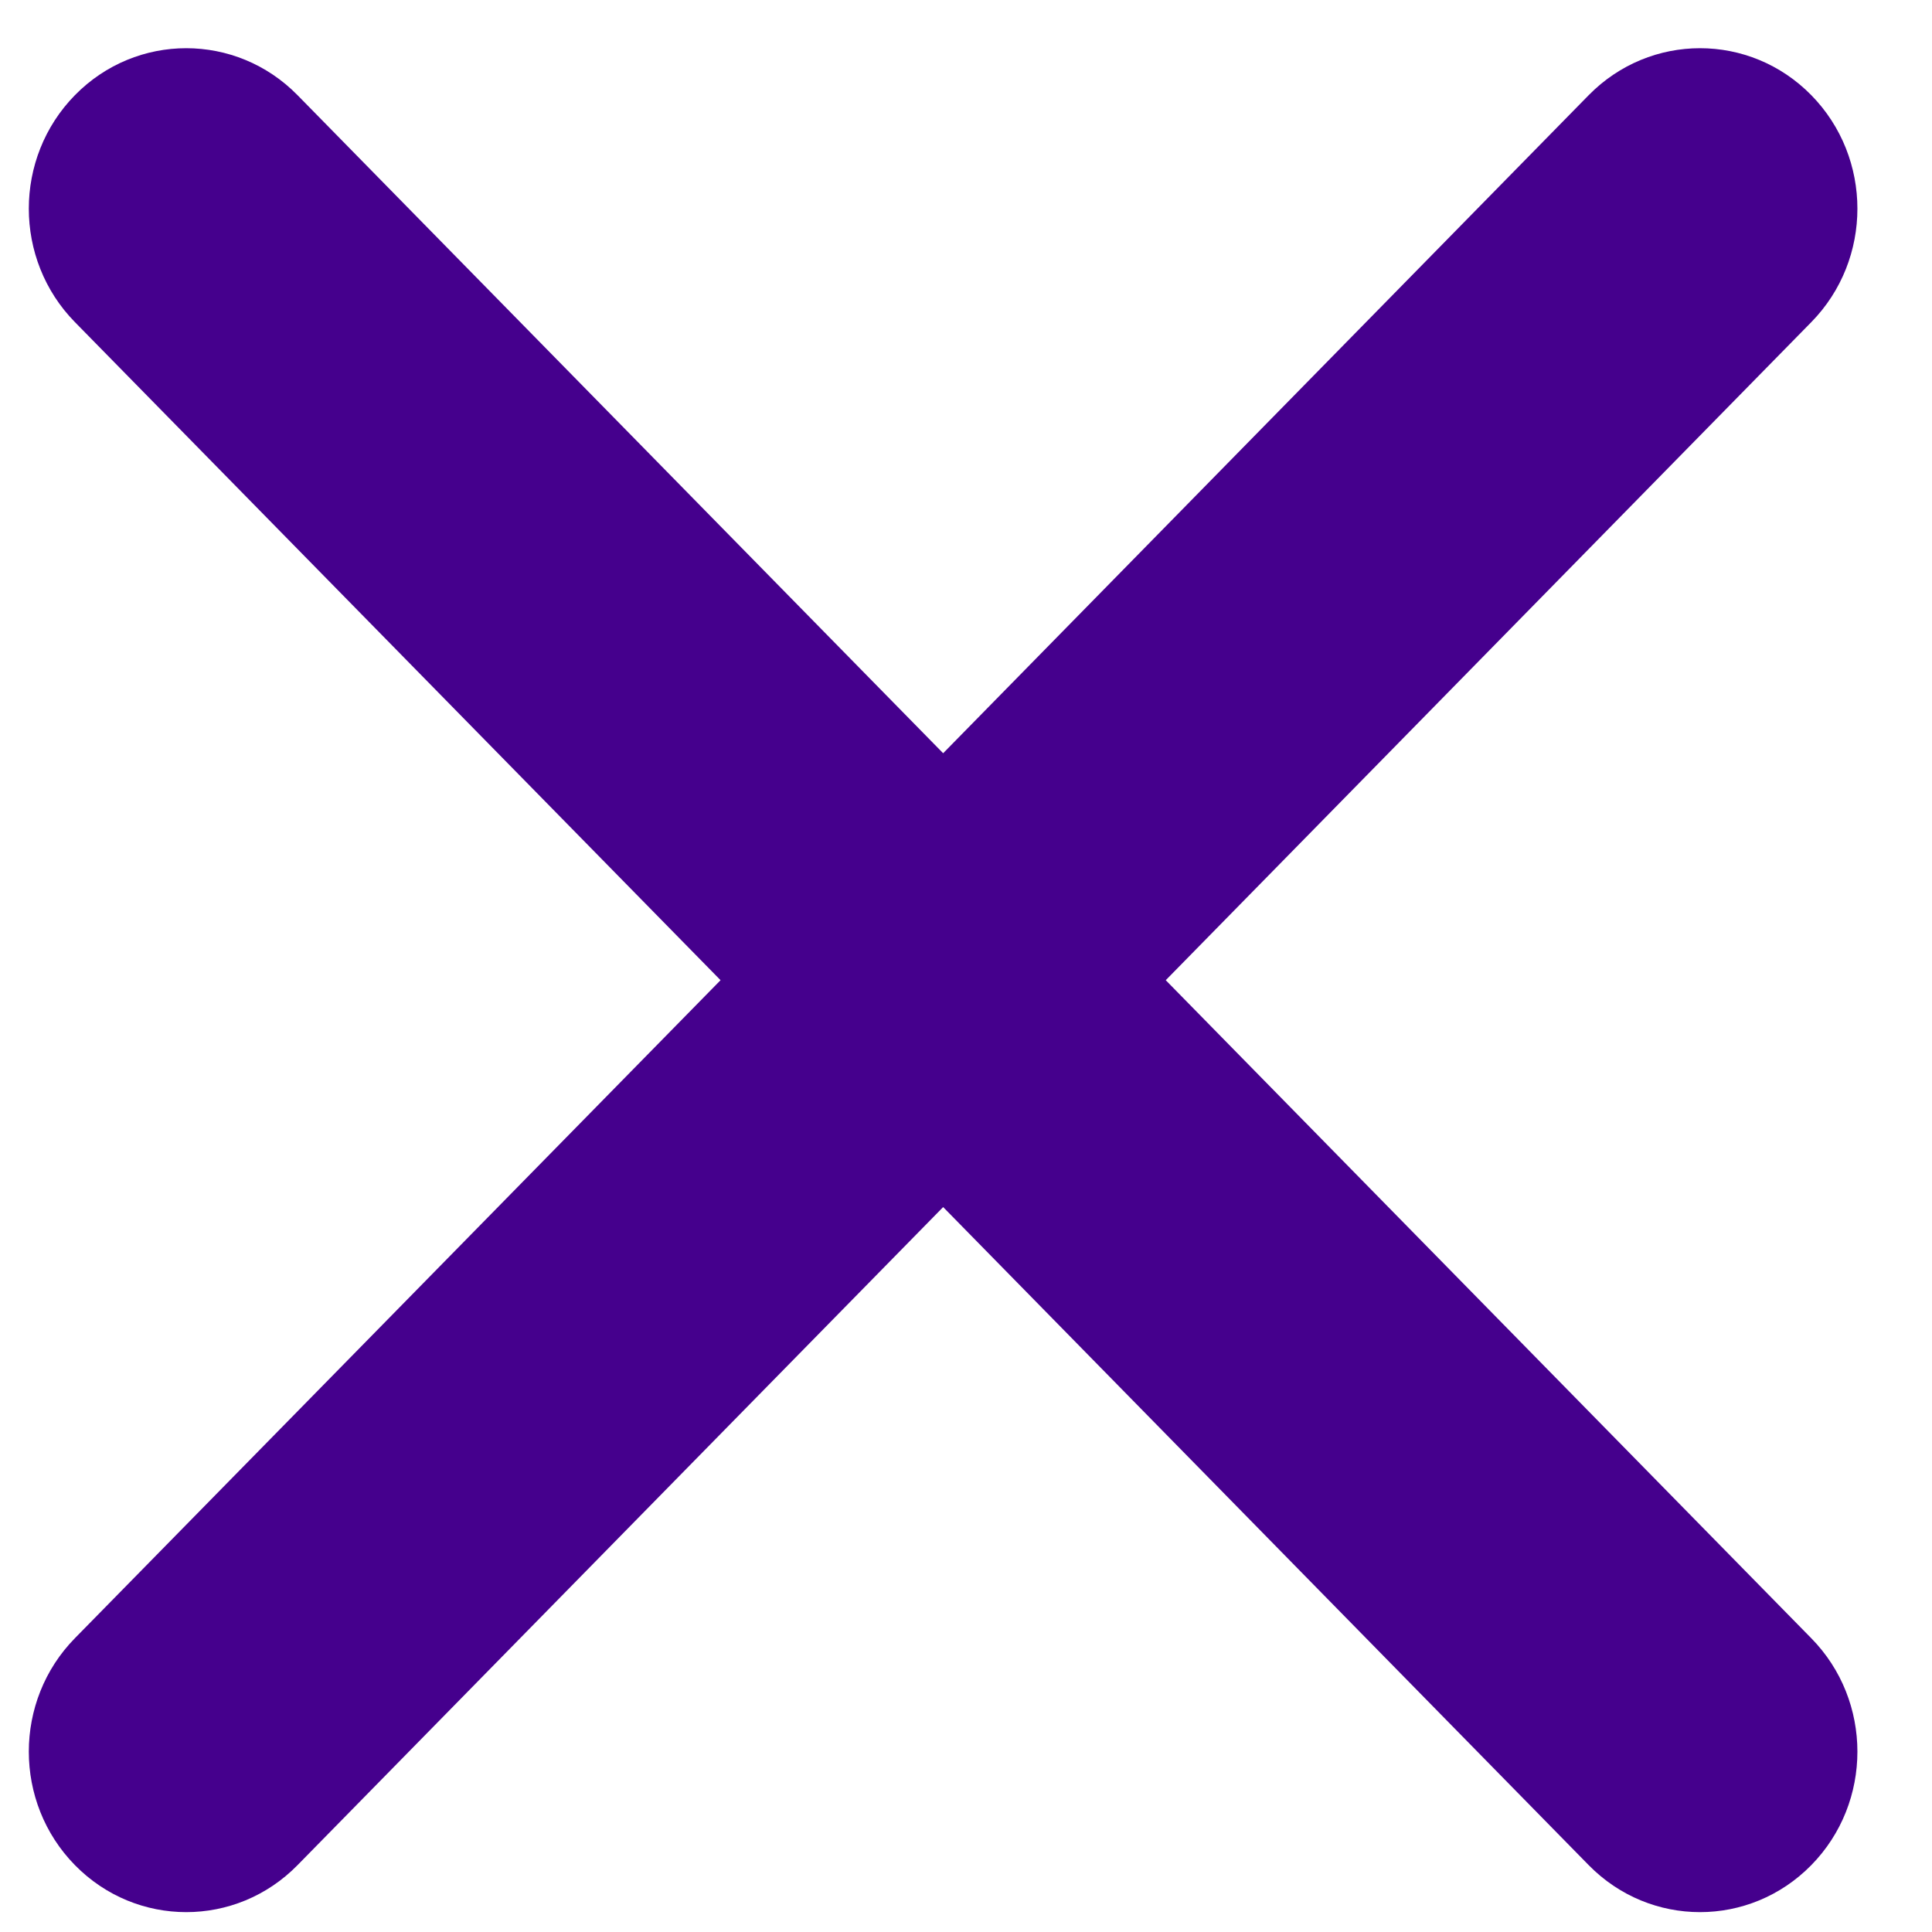
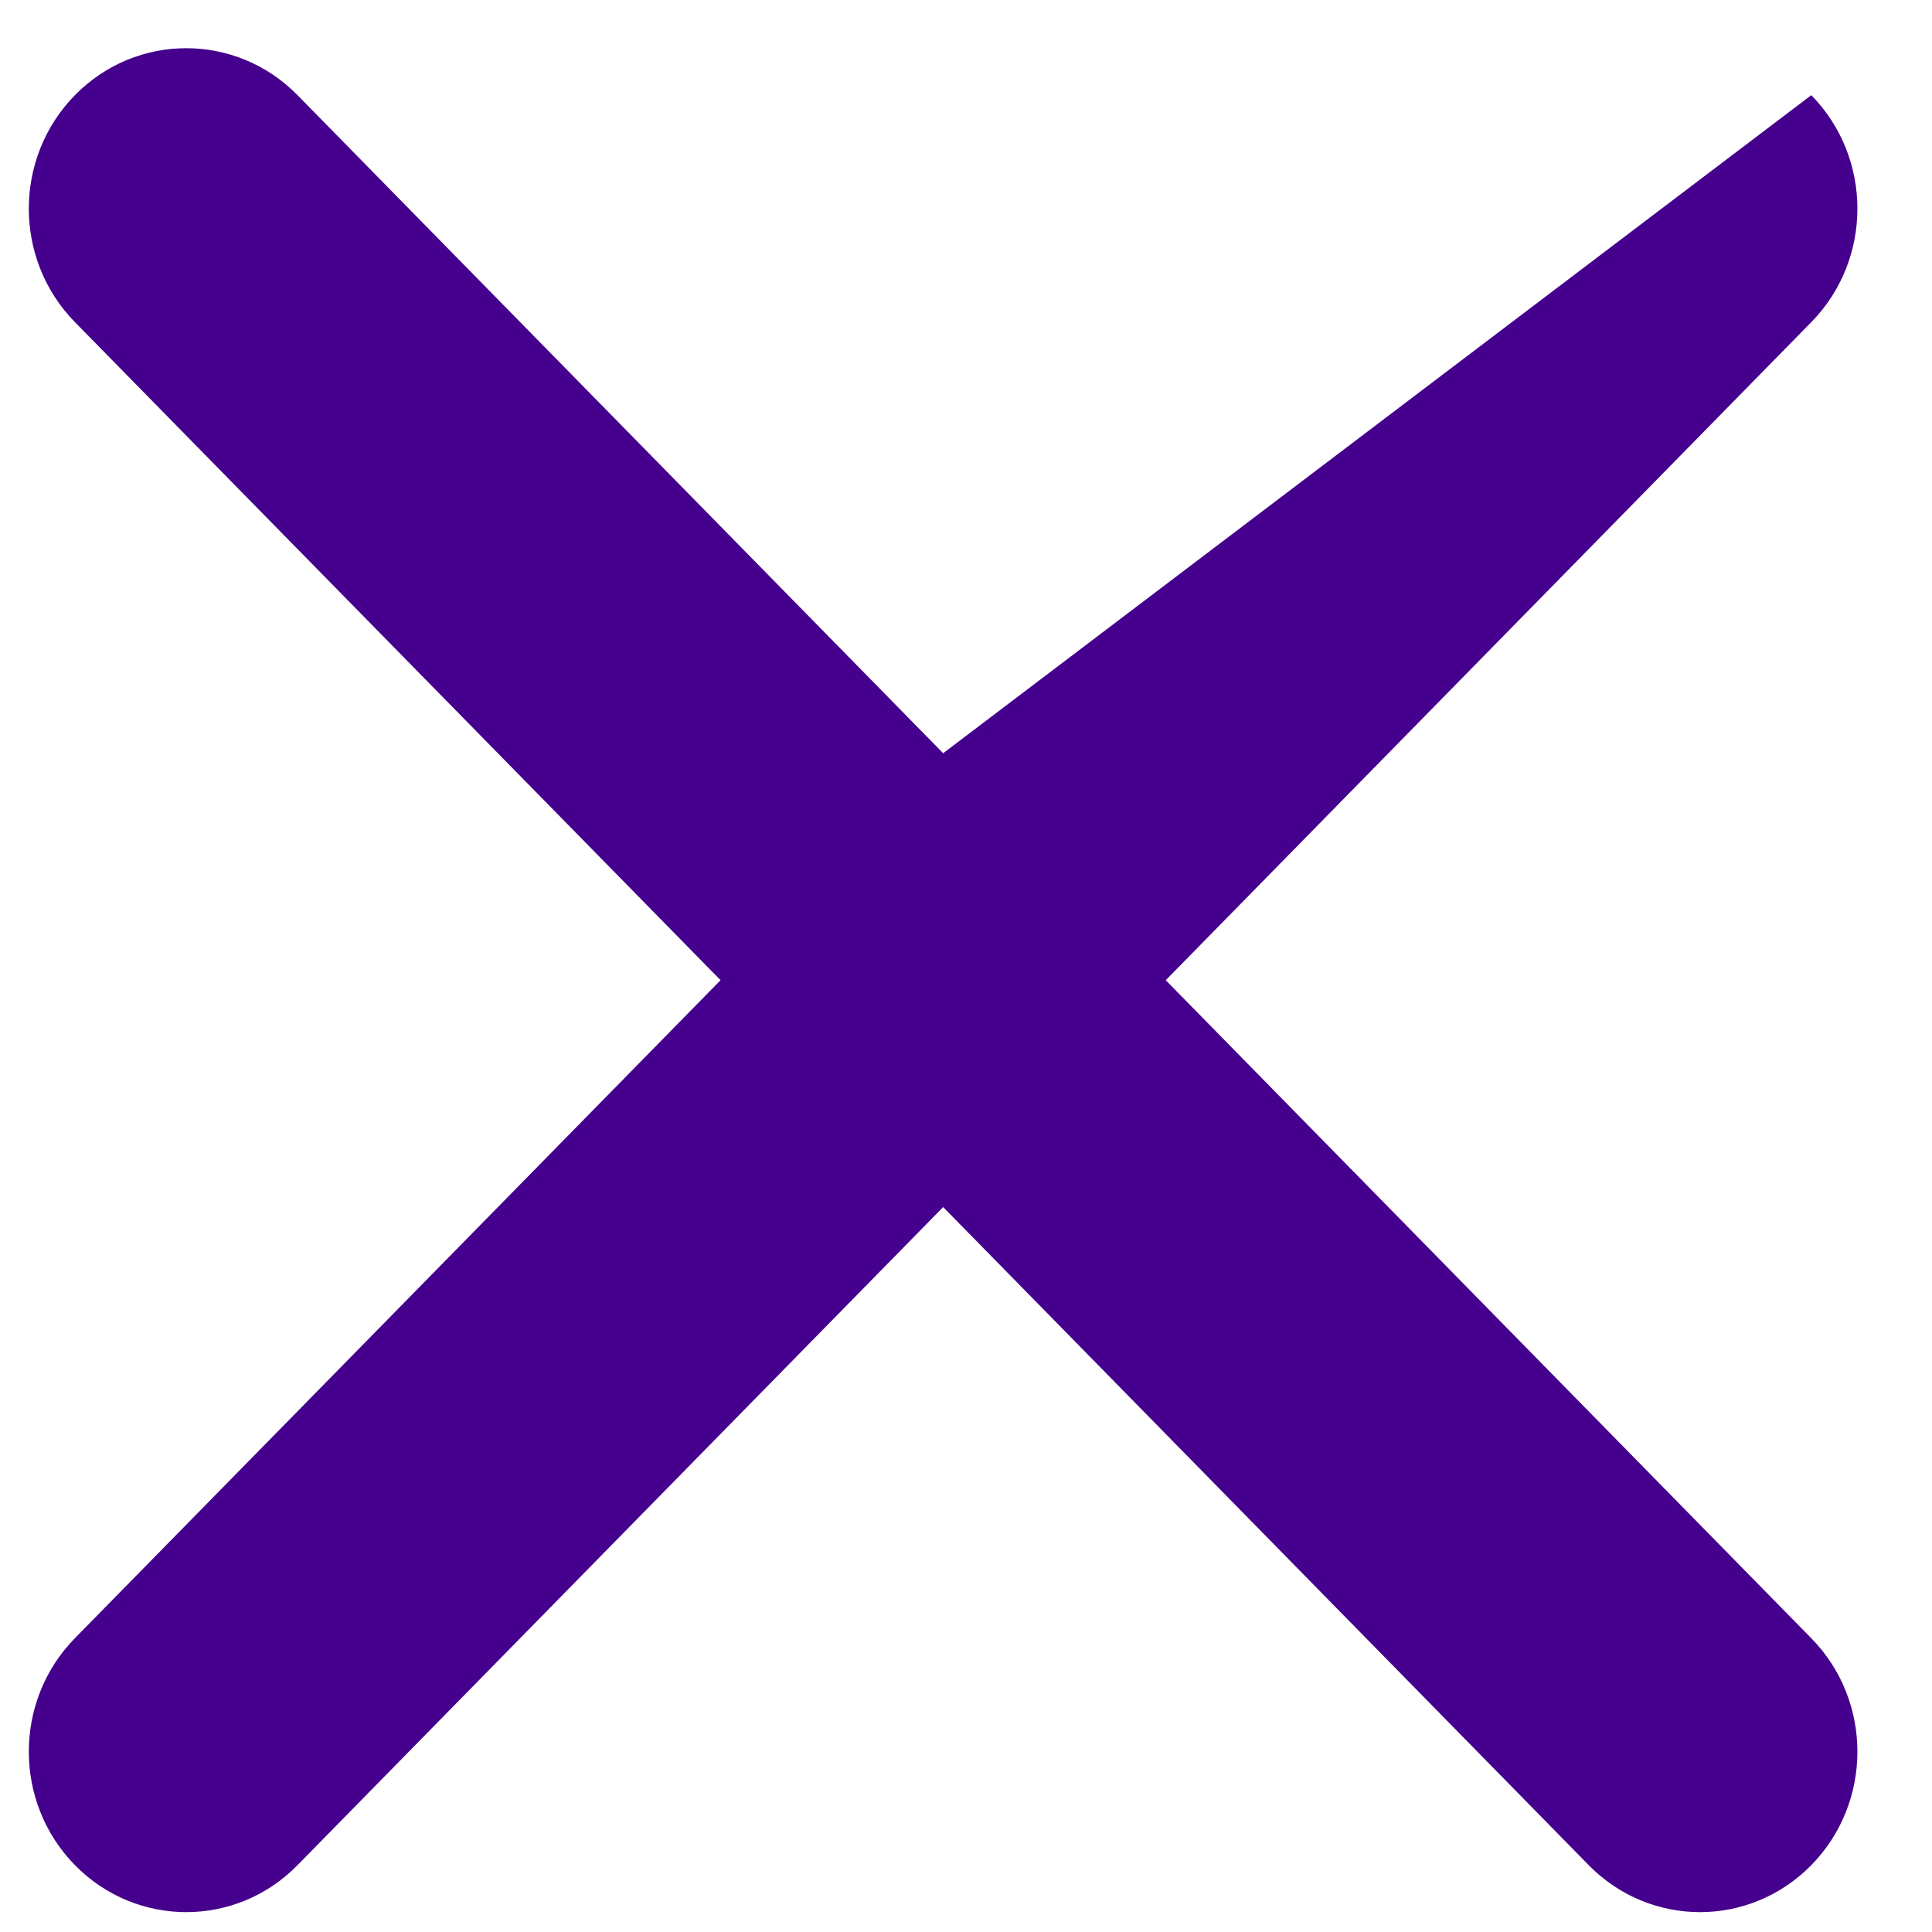
<svg xmlns="http://www.w3.org/2000/svg" width="23" height="23" viewBox="0 0 23 23" fill="none">
-   <path d="M21.563 1.133C20.831 0.387 19.645 0.388 18.913 1.133L11.228 8.967L3.542 1.133C2.811 0.388 1.624 0.387 0.892 1.133C0.16 1.879 0.16 3.089 0.892 3.835L8.578 11.669L0.892 19.502C0.16 20.248 0.16 21.458 0.892 22.204C1.624 22.95 2.811 22.95 3.542 22.204L11.228 14.37L18.913 22.204C19.645 22.95 20.831 22.95 21.563 22.204C22.295 21.458 22.295 20.248 21.563 19.503L13.878 11.669L21.563 3.835C22.295 3.089 22.295 1.879 21.563 1.133Z" fill="#45008D" />
+   <path d="M21.563 1.133L11.228 8.967L3.542 1.133C2.811 0.388 1.624 0.387 0.892 1.133C0.16 1.879 0.16 3.089 0.892 3.835L8.578 11.669L0.892 19.502C0.16 20.248 0.16 21.458 0.892 22.204C1.624 22.95 2.811 22.95 3.542 22.204L11.228 14.37L18.913 22.204C19.645 22.95 20.831 22.95 21.563 22.204C22.295 21.458 22.295 20.248 21.563 19.503L13.878 11.669L21.563 3.835C22.295 3.089 22.295 1.879 21.563 1.133Z" fill="#45008D" />
</svg>